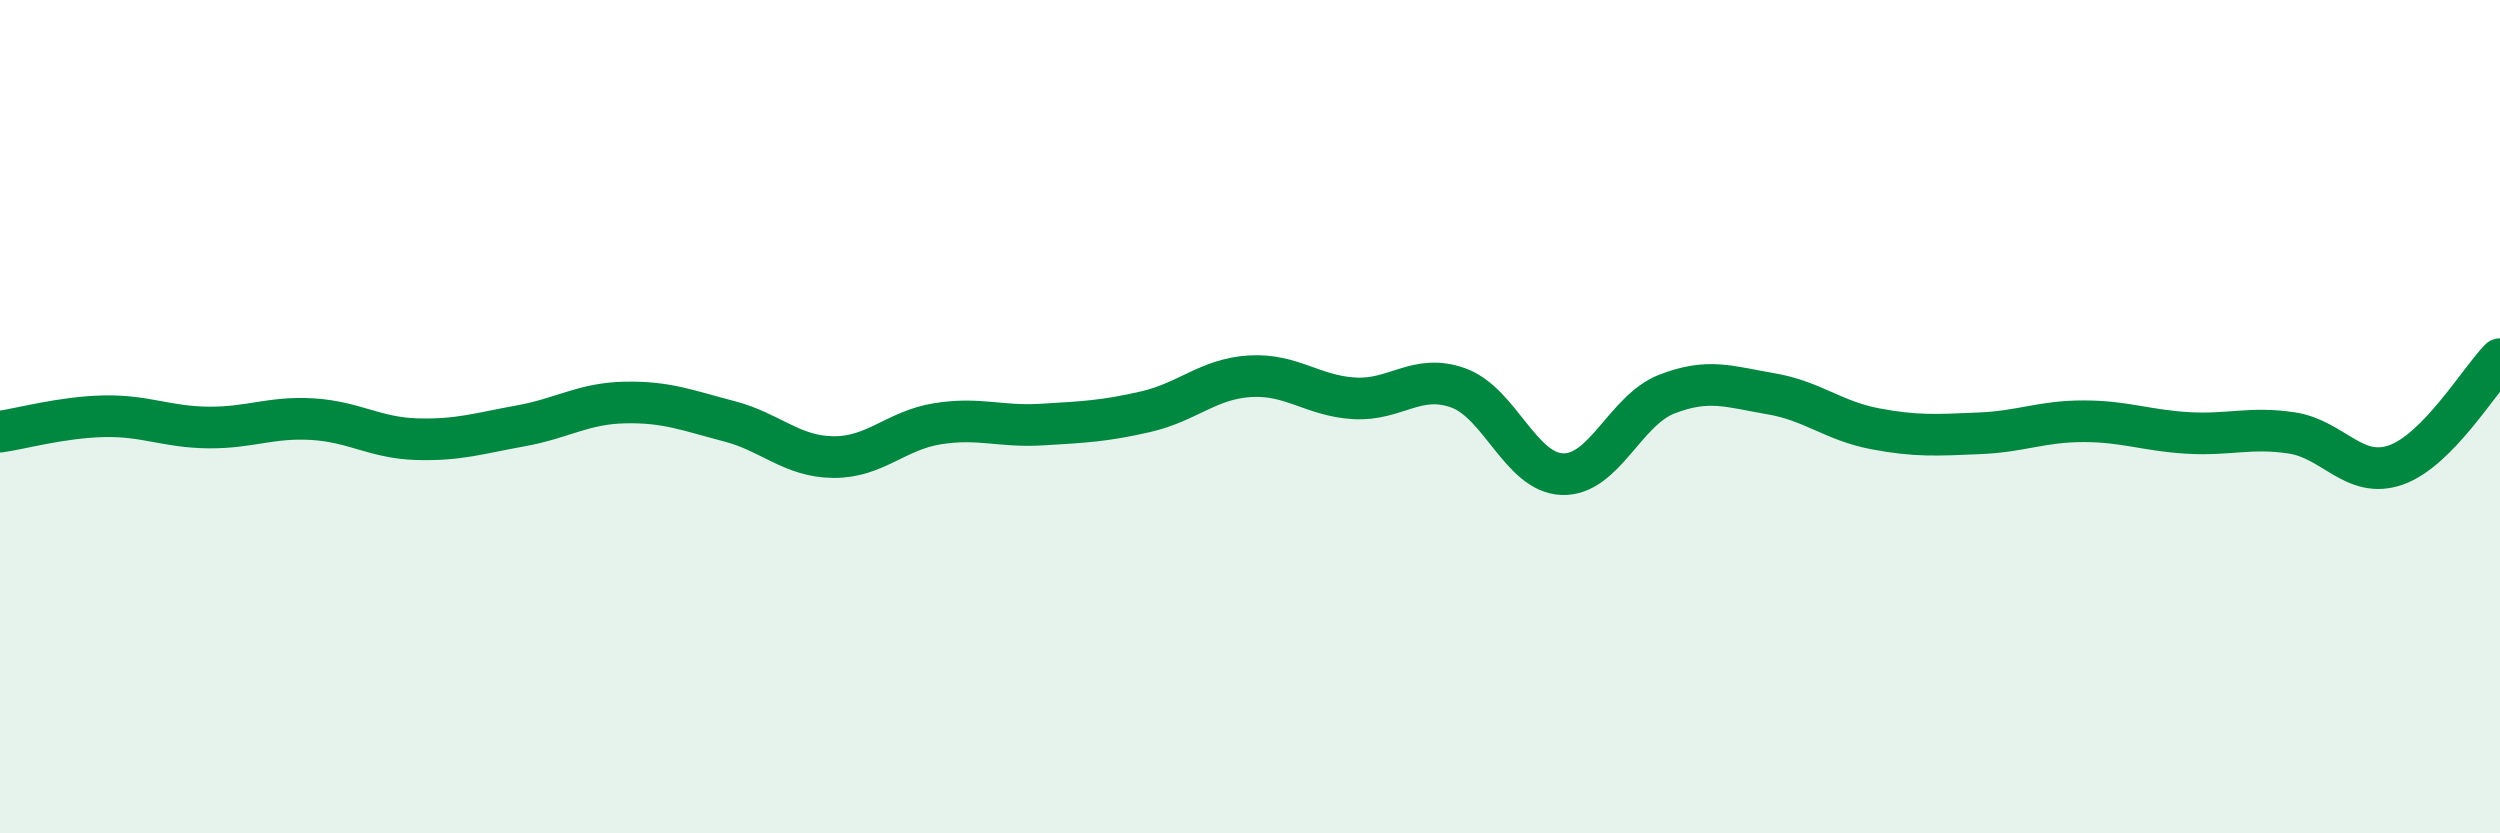
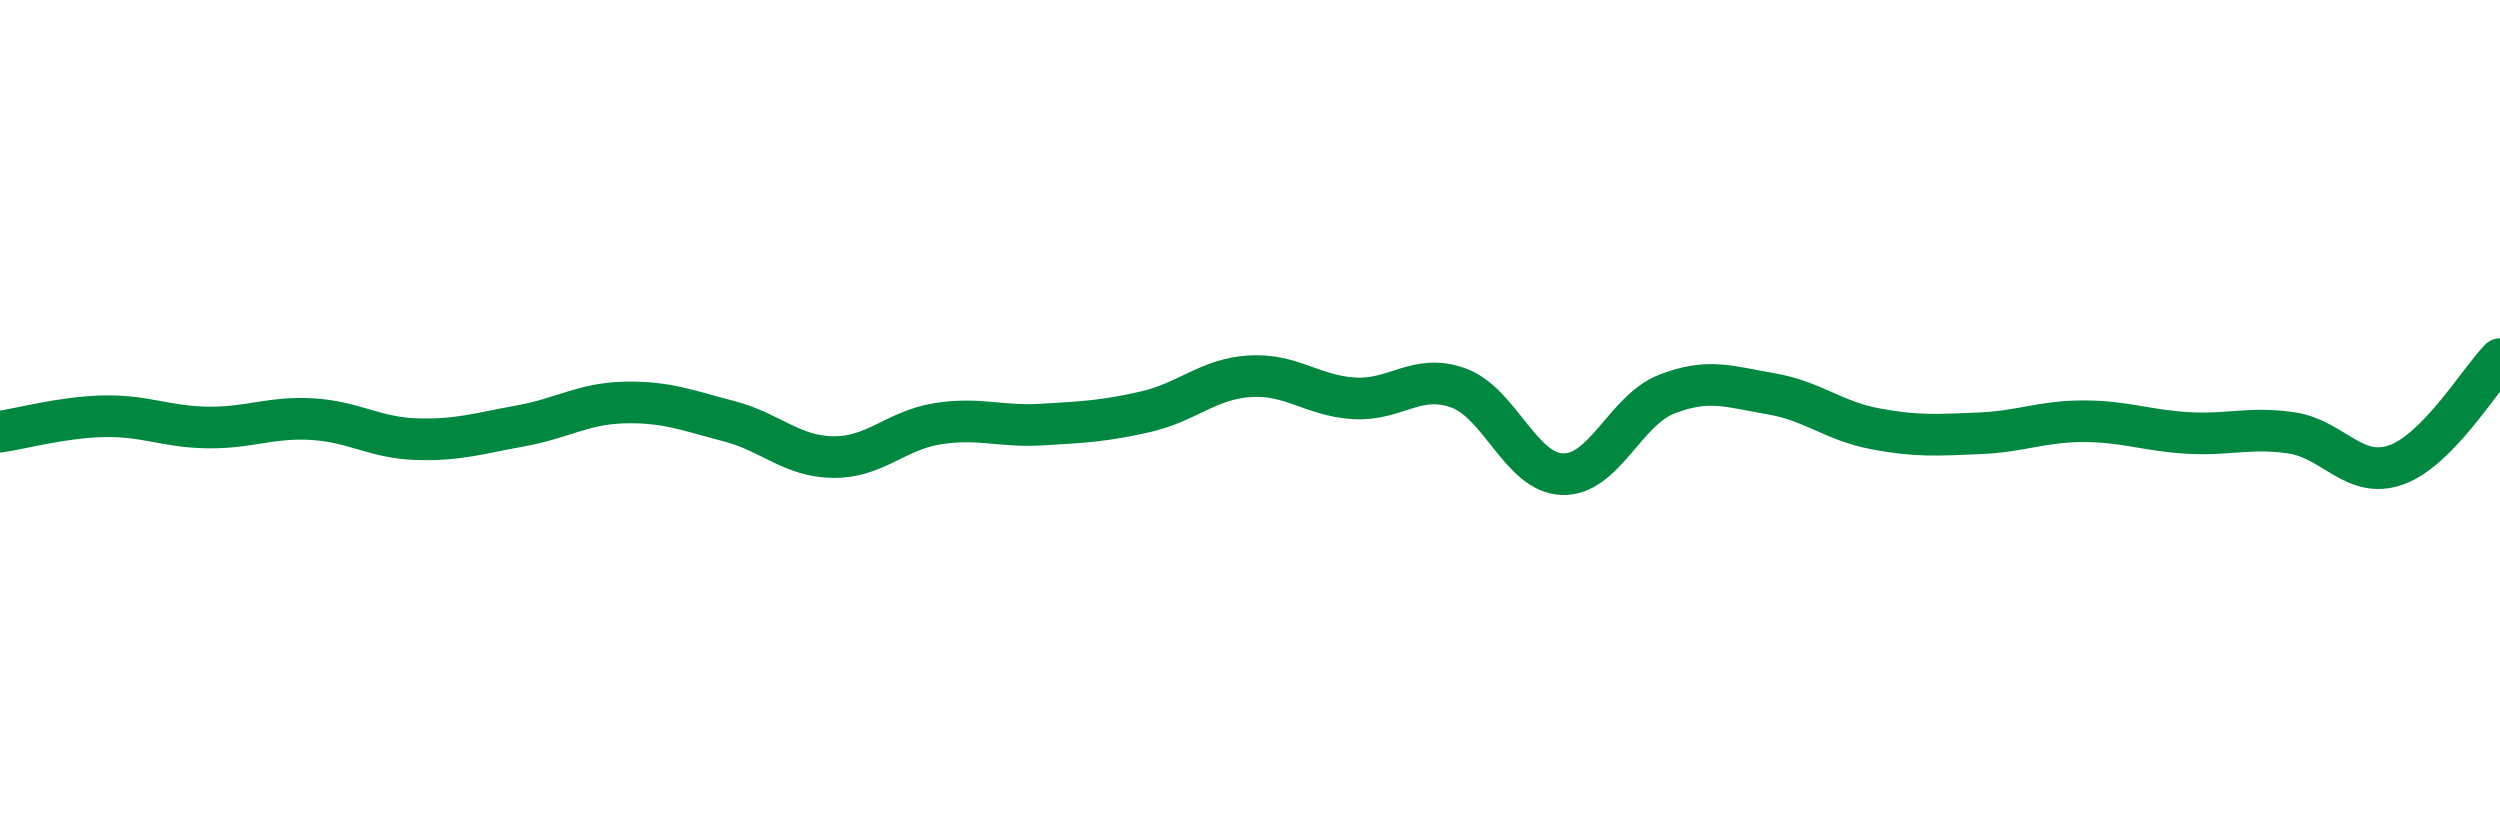
<svg xmlns="http://www.w3.org/2000/svg" width="60" height="20" viewBox="0 0 60 20">
-   <path d="M 0,10.36 C 0.5,10.29 1.5,10.01 2.5,9.99 C 3.5,9.97 4,10.25 5,10.26 C 6,10.27 6.5,10 7.5,10.06 C 8.5,10.12 9,10.51 10,10.54 C 11,10.57 11.5,10.4 12.5,10.22 C 13.5,10.04 14,9.68 15,9.66 C 16,9.64 16.5,9.85 17.5,10.11 C 18.5,10.37 19,10.96 20,10.97 C 21,10.98 21.5,10.33 22.5,10.17 C 23.5,10.01 24,10.25 25,10.19 C 26,10.13 26.5,10.11 27.5,9.88 C 28.5,9.65 29,9.09 30,9.03 C 31,8.97 31.5,9.5 32.5,9.56 C 33.5,9.62 34,8.95 35,9.31 C 36,9.67 36.5,11.35 37.5,11.38 C 38.5,11.41 39,9.85 40,9.46 C 41,9.07 41.5,9.28 42.5,9.45 C 43.5,9.62 44,10.1 45,10.29 C 46,10.48 46.5,10.44 47.5,10.4 C 48.5,10.36 49,10.11 50,10.11 C 51,10.11 51.5,10.33 52.5,10.39 C 53.5,10.45 54,10.24 55,10.39 C 56,10.54 56.5,11.51 57.5,11.16 C 58.5,10.81 59.5,9.13 60,8.62L60 20L0 20Z" fill="#008740" opacity="0.1" stroke-linecap="round" stroke-linejoin="round" />
  <path d="M 0,10.36 C 0.5,10.29 1.5,10.01 2.5,9.99 C 3.5,9.97 4,10.25 5,10.26 C 6,10.27 6.5,10 7.5,10.06 C 8.5,10.12 9,10.51 10,10.54 C 11,10.57 11.5,10.4 12.5,10.22 C 13.5,10.04 14,9.68 15,9.66 C 16,9.64 16.5,9.85 17.5,10.11 C 18.5,10.37 19,10.96 20,10.97 C 21,10.98 21.5,10.33 22.5,10.17 C 23.5,10.01 24,10.25 25,10.19 C 26,10.13 26.5,10.11 27.5,9.88 C 28.5,9.65 29,9.09 30,9.03 C 31,8.97 31.5,9.5 32.5,9.56 C 33.5,9.62 34,8.95 35,9.31 C 36,9.67 36.5,11.35 37.5,11.38 C 38.5,11.41 39,9.85 40,9.46 C 41,9.07 41.5,9.28 42.5,9.45 C 43.5,9.62 44,10.1 45,10.29 C 46,10.48 46.5,10.44 47.5,10.4 C 48.5,10.36 49,10.11 50,10.11 C 51,10.11 51.5,10.33 52.5,10.39 C 53.5,10.45 54,10.24 55,10.39 C 56,10.54 56.5,11.51 57.5,11.16 C 58.5,10.81 59.5,9.13 60,8.62" stroke="#008740" stroke-width="1" fill="none" stroke-linecap="round" stroke-linejoin="round" />
</svg>